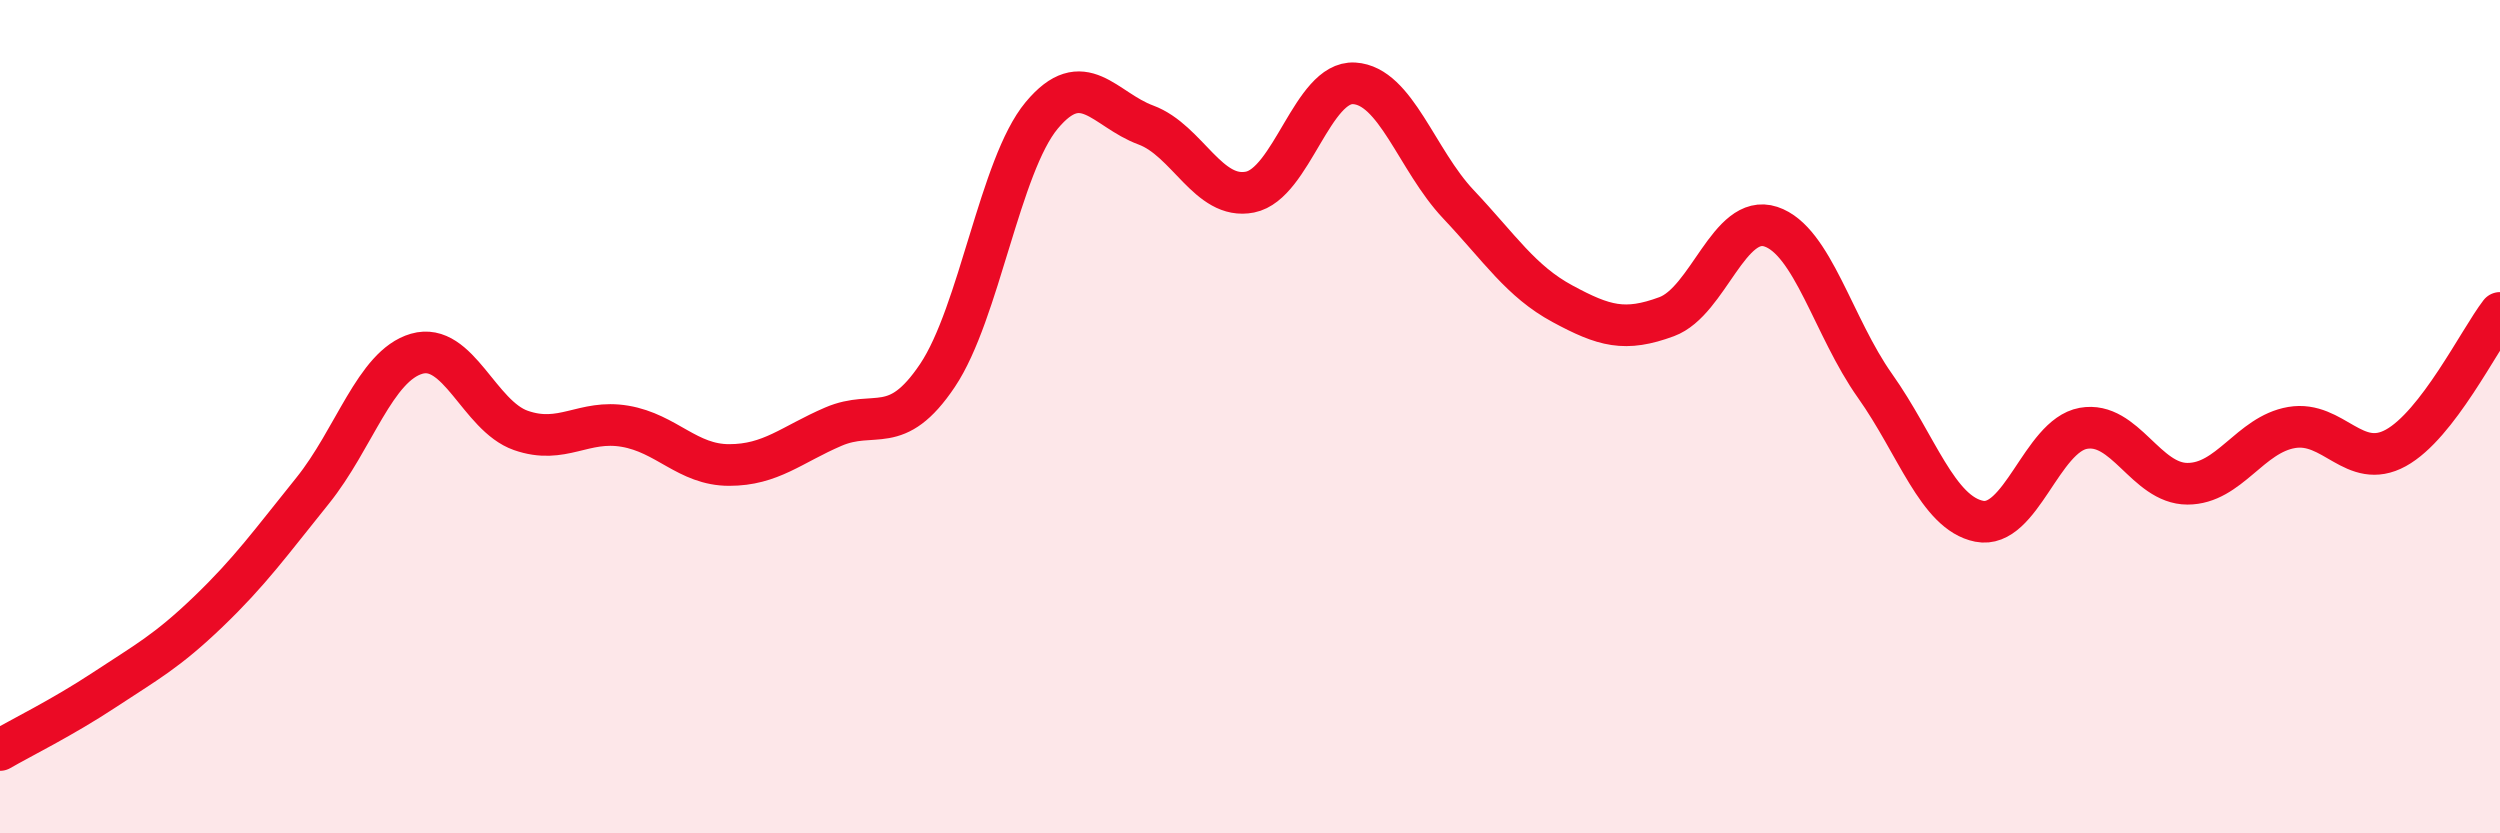
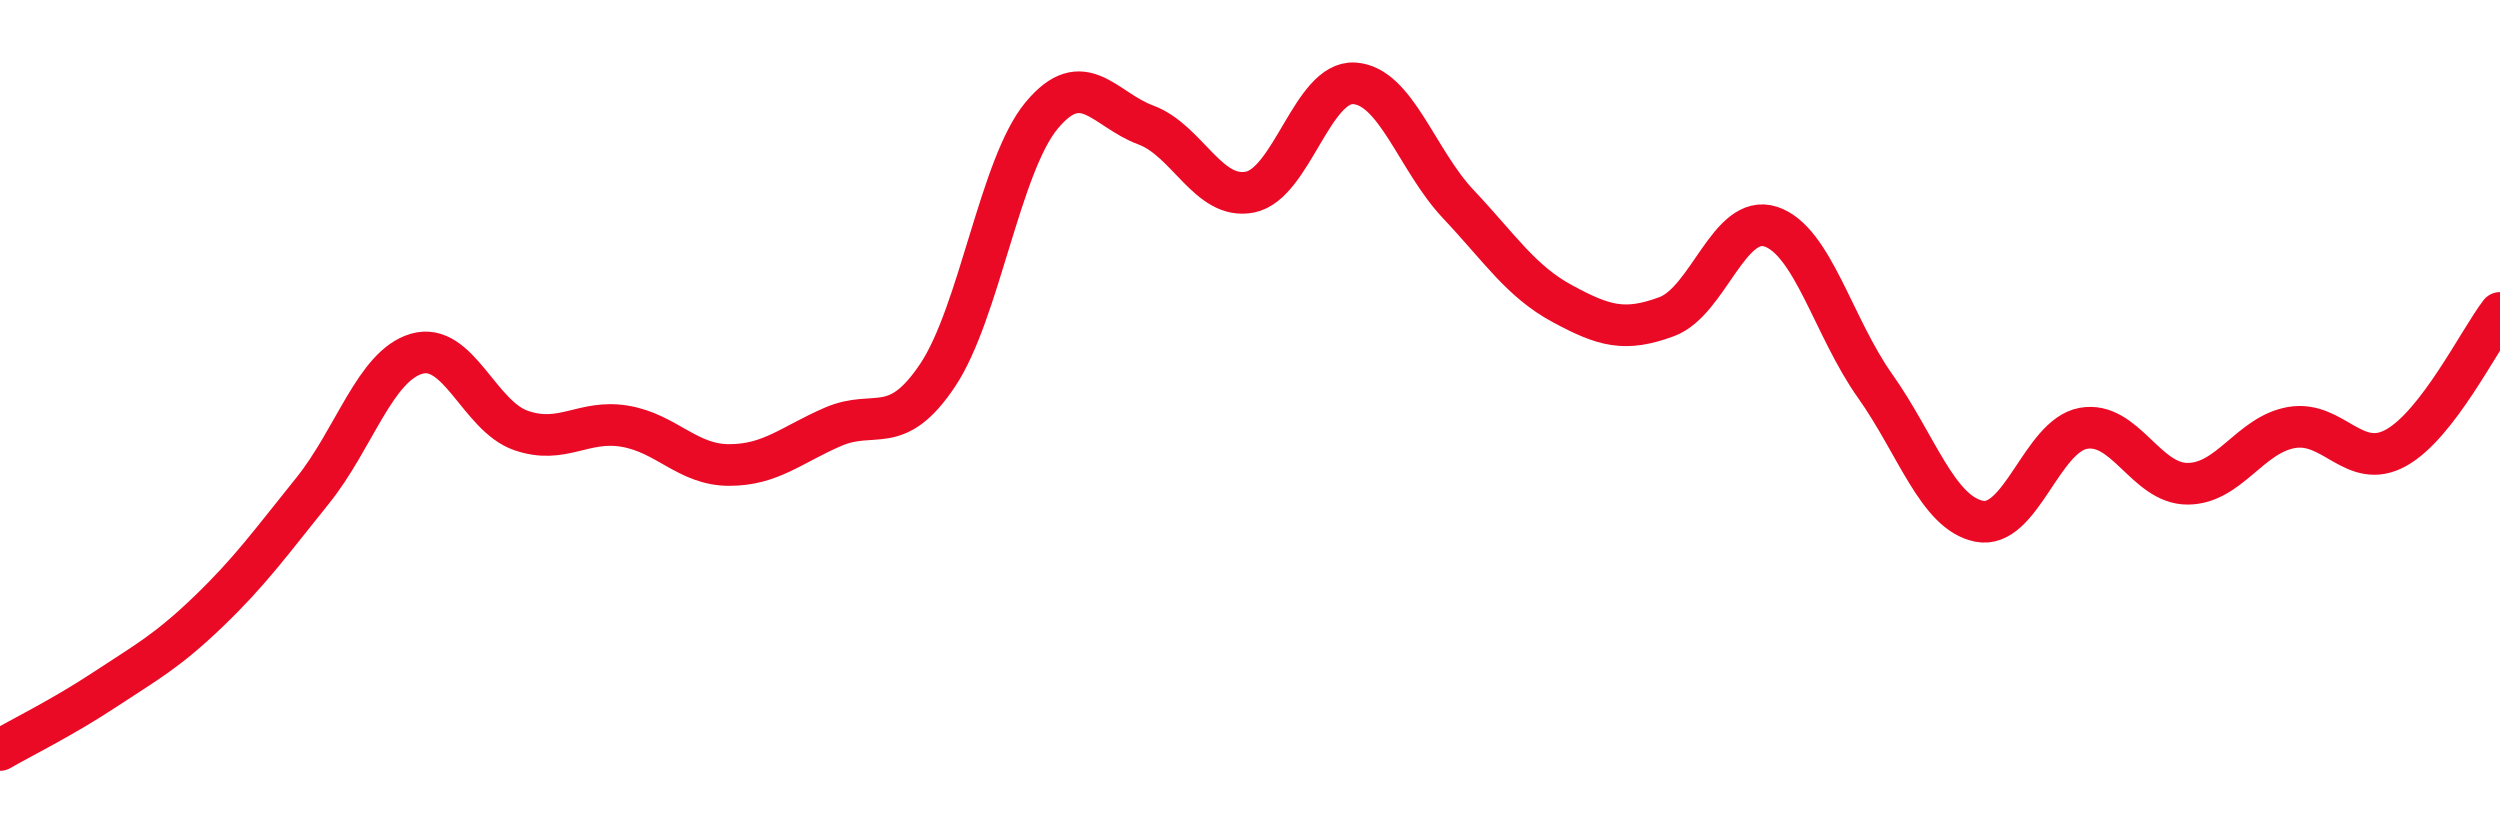
<svg xmlns="http://www.w3.org/2000/svg" width="60" height="20" viewBox="0 0 60 20">
-   <path d="M 0,18 C 0.5,17.71 1.5,17.22 2.5,16.56 C 3.5,15.9 4,15.64 5,14.68 C 6,13.72 6.5,13.02 7.5,11.78 C 8.5,10.54 9,8.78 10,8.49 C 11,8.2 11.5,9.98 12.5,10.33 C 13.5,10.68 14,10.06 15,10.23 C 16,10.4 16.5,11.16 17.5,11.16 C 18.5,11.16 19,10.67 20,10.24 C 21,9.81 21.5,10.5 22.5,9.01 C 23.5,7.52 24,3.97 25,2.77 C 26,1.57 26.5,2.63 27.5,3 C 28.5,3.37 29,4.81 30,4.61 C 31,4.41 31.5,1.94 32.5,2 C 33.5,2.06 34,3.84 35,4.9 C 36,5.96 36.5,6.75 37.5,7.29 C 38.5,7.83 39,7.97 40,7.6 C 41,7.23 41.5,5.11 42.5,5.44 C 43.5,5.77 44,7.85 45,9.26 C 46,10.67 46.5,12.31 47.5,12.51 C 48.5,12.71 49,10.46 50,10.28 C 51,10.1 51.5,11.61 52.5,11.61 C 53.5,11.61 54,10.43 55,10.26 C 56,10.09 56.5,11.3 57.5,10.75 C 58.5,10.2 59.5,8.16 60,7.51L60 20L0 20Z" fill="#EB0A25" opacity="0.1" stroke-linecap="round" stroke-linejoin="round" />
  <path d="M 0,18 C 0.5,17.71 1.5,17.22 2.5,16.56 C 3.5,15.9 4,15.64 5,14.68 C 6,13.72 6.5,13.02 7.5,11.78 C 8.5,10.54 9,8.78 10,8.49 C 11,8.2 11.5,9.98 12.5,10.33 C 13.5,10.68 14,10.06 15,10.23 C 16,10.4 16.5,11.16 17.5,11.16 C 18.5,11.16 19,10.67 20,10.24 C 21,9.81 21.5,10.5 22.5,9.01 C 23.5,7.52 24,3.97 25,2.77 C 26,1.57 26.5,2.63 27.5,3 C 28.5,3.37 29,4.81 30,4.61 C 31,4.41 31.5,1.94 32.5,2 C 33.5,2.06 34,3.84 35,4.9 C 36,5.96 36.5,6.75 37.5,7.29 C 38.5,7.83 39,7.97 40,7.6 C 41,7.23 41.5,5.11 42.5,5.44 C 43.5,5.77 44,7.85 45,9.26 C 46,10.67 46.5,12.31 47.5,12.51 C 48.5,12.71 49,10.46 50,10.28 C 51,10.1 51.5,11.61 52.5,11.61 C 53.5,11.61 54,10.43 55,10.26 C 56,10.09 56.5,11.3 57.5,10.75 C 58.5,10.2 59.5,8.16 60,7.51" stroke="#EB0A25" stroke-width="1" fill="none" stroke-linecap="round" stroke-linejoin="round" />
</svg>